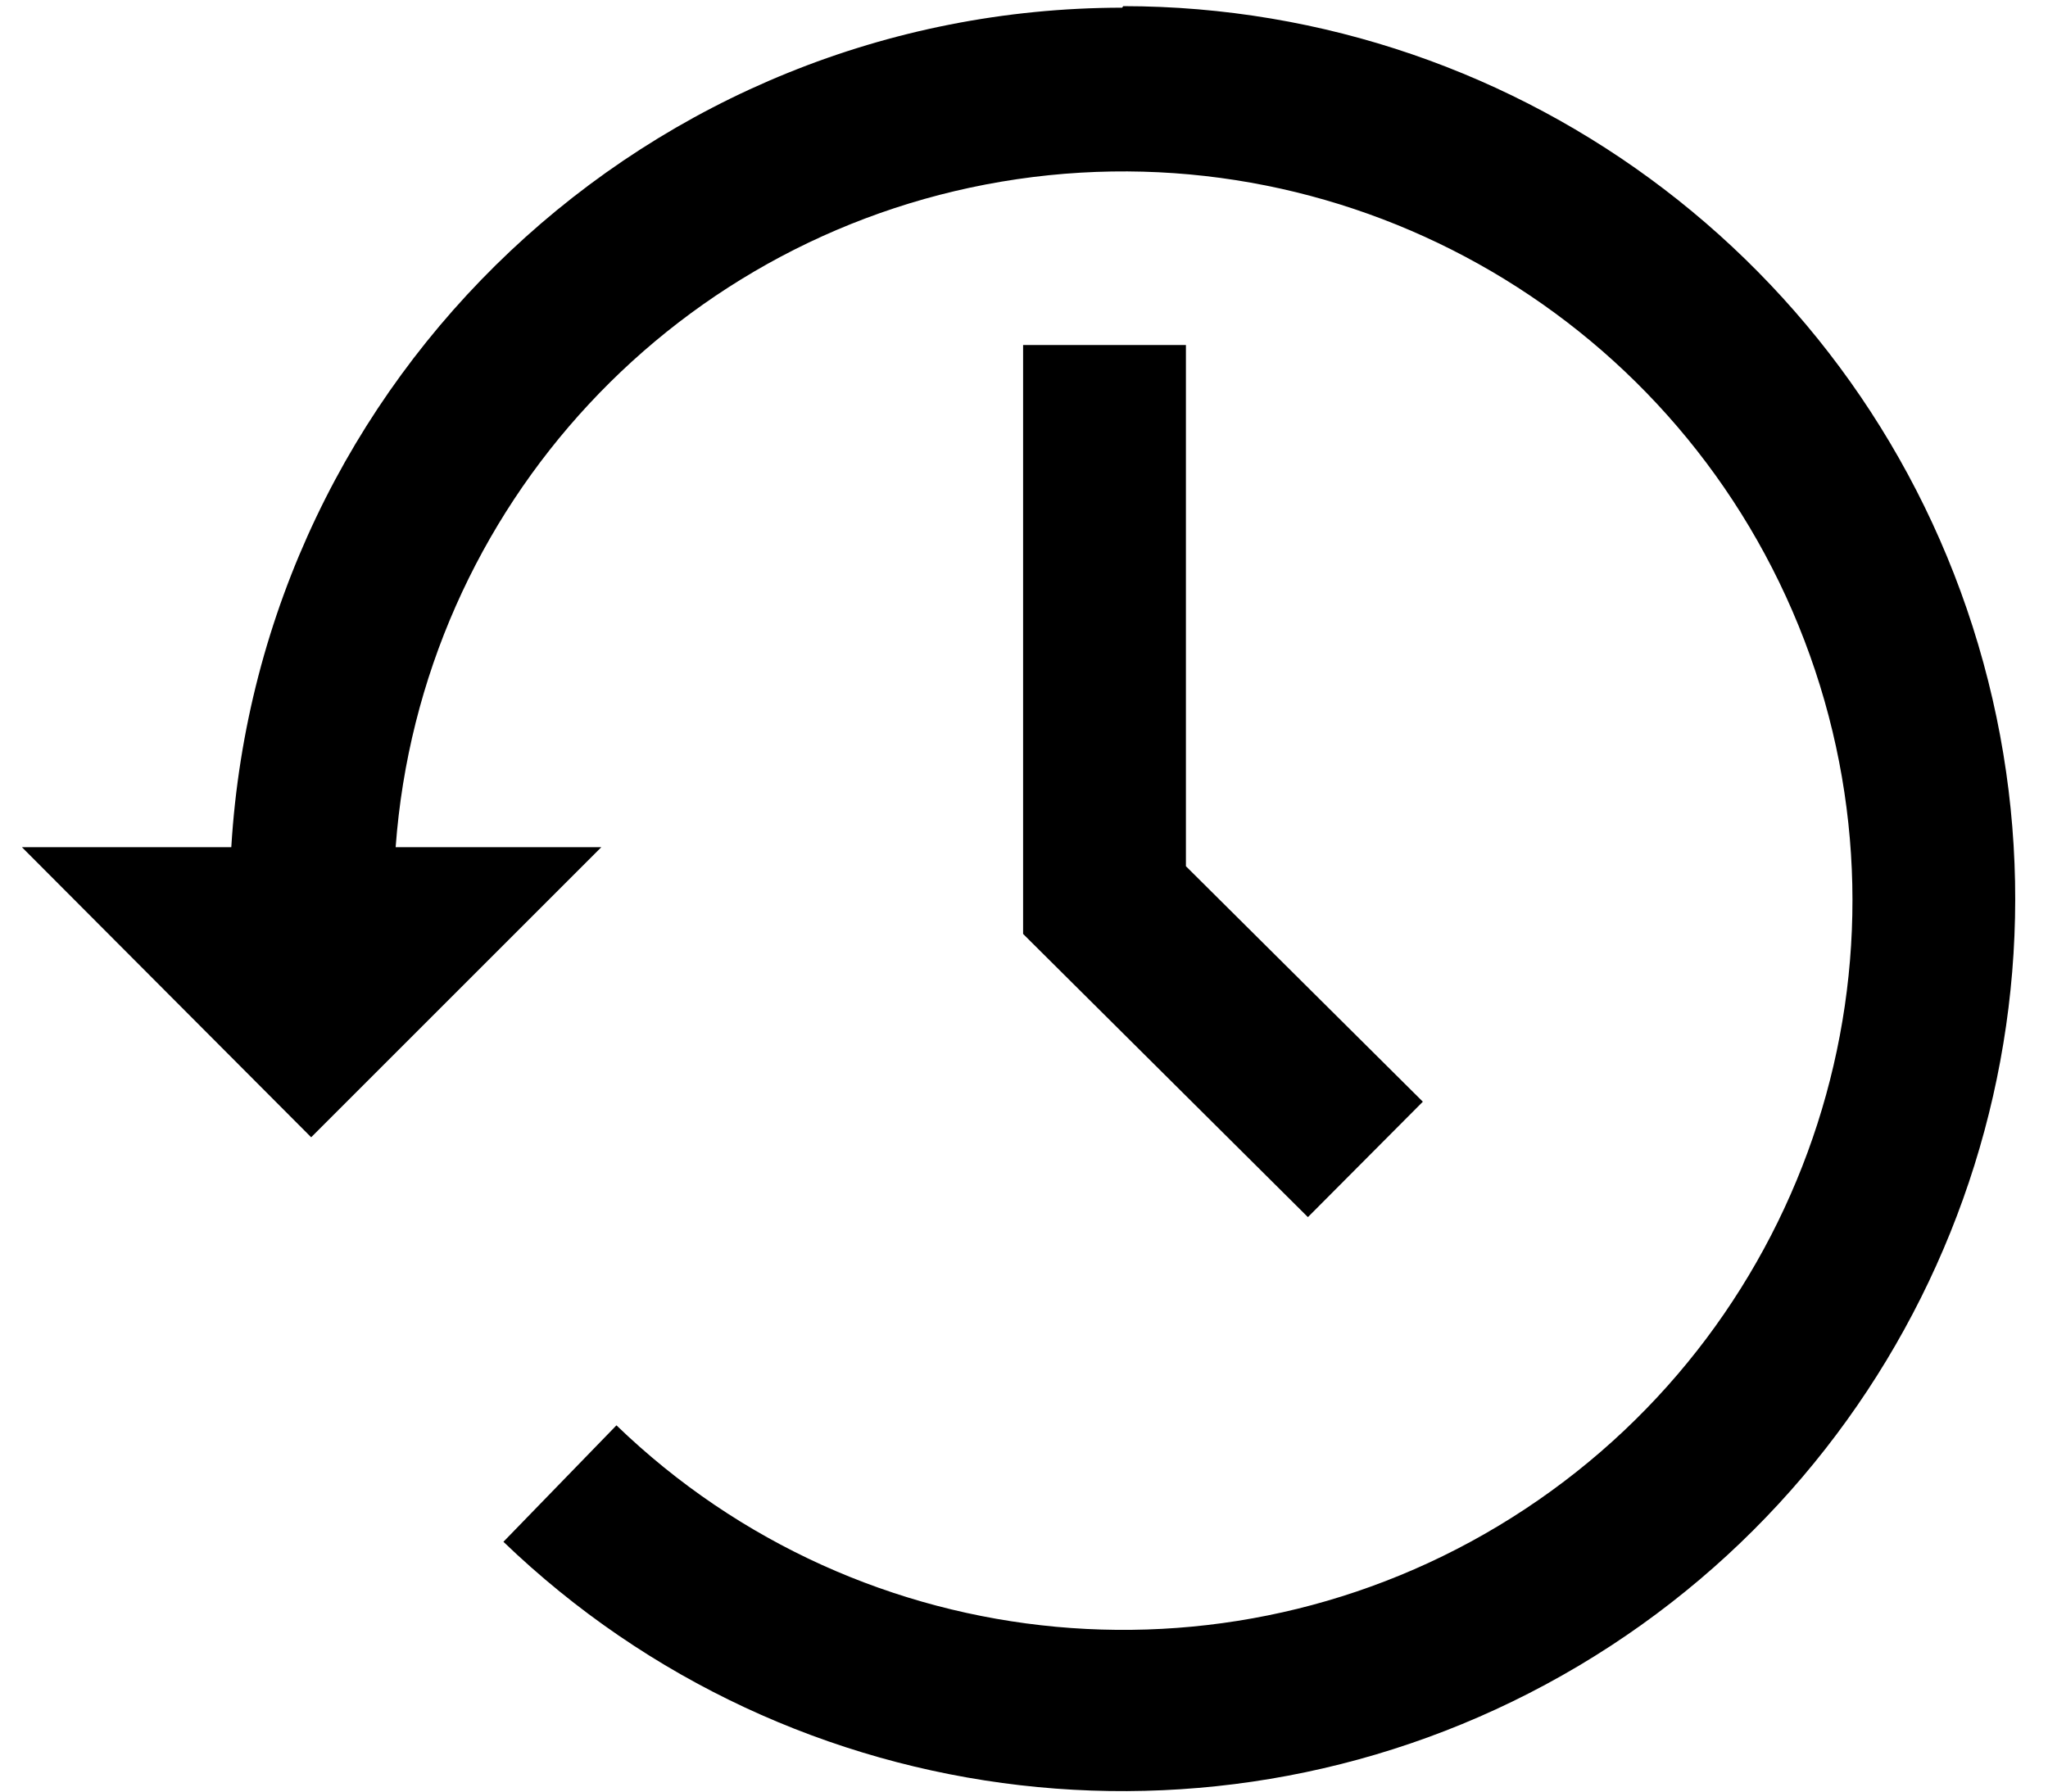
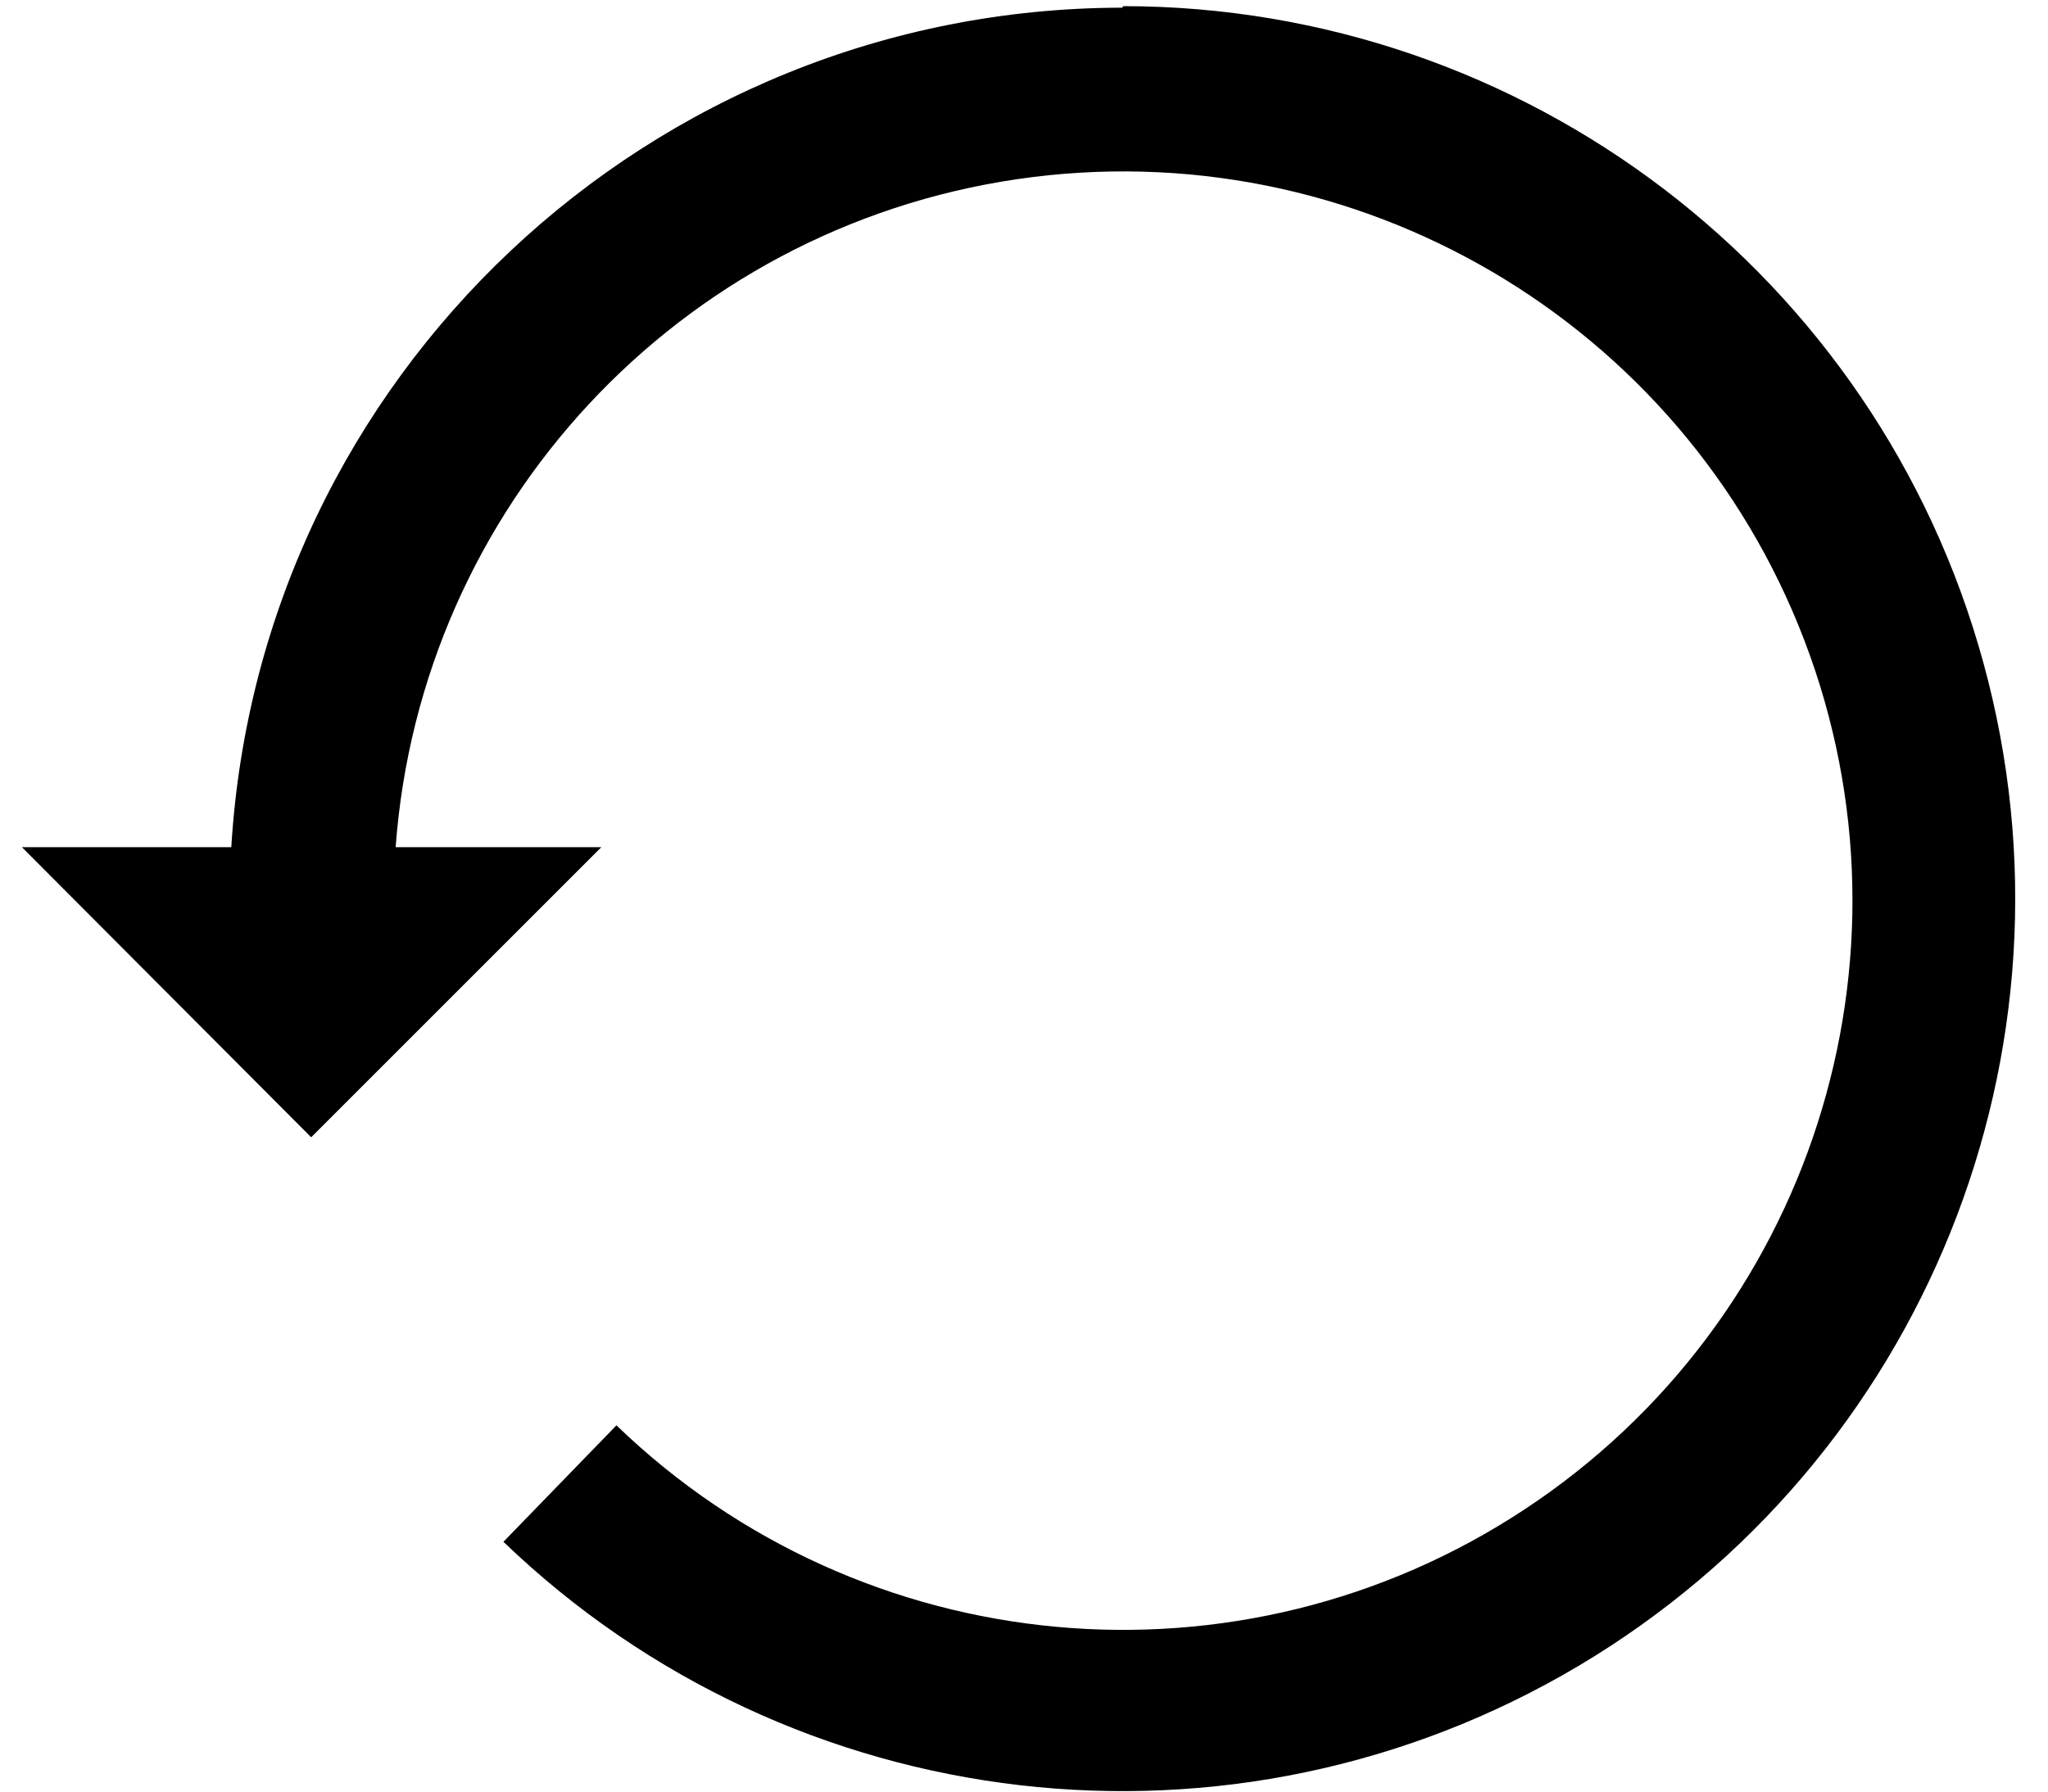
<svg xmlns="http://www.w3.org/2000/svg" width="16" height="14" viewBox="0 0 16 14">
  <g fill="none" fill-rule="evenodd">
    <g fill="#000" fill-rule="nonzero">
      <g>
        <g>
          <g>
            <g>
              <g>
                <path d="M8.767.06C5.08.065 2.03 2.938 1.807 6.62H.171l2.26 2.267L4.698 6.62H3.091c.196-2.663 2.214-4.832 4.856-5.22 2.641-.387 5.197 1.111 6.15 3.605.952 2.494.046 5.315-2.182 6.787-2.227 1.472-5.178 1.2-7.099-.654l-.883.91c2.262 2.176 5.7 2.573 8.399.97 2.699-1.604 3.993-4.813 3.163-7.84-.83-3.028-3.581-5.128-6.72-5.13L8.767.06z" transform="translate(-324 -1220) translate(0 403) translate(0 662) translate(20 6) translate(226 82) translate(78 67)" />
-                 <path d="M7.993 2.696L7.993 7.298 10.218 9.511 11.116 8.609 9.265 6.769 9.265 2.696z" transform="translate(-324 -1220) translate(0 403) translate(0 662) translate(20 6) translate(226 82) translate(78 67)" />
              </g>
            </g>
          </g>
        </g>
      </g>
    </g>
  </g>
</svg>